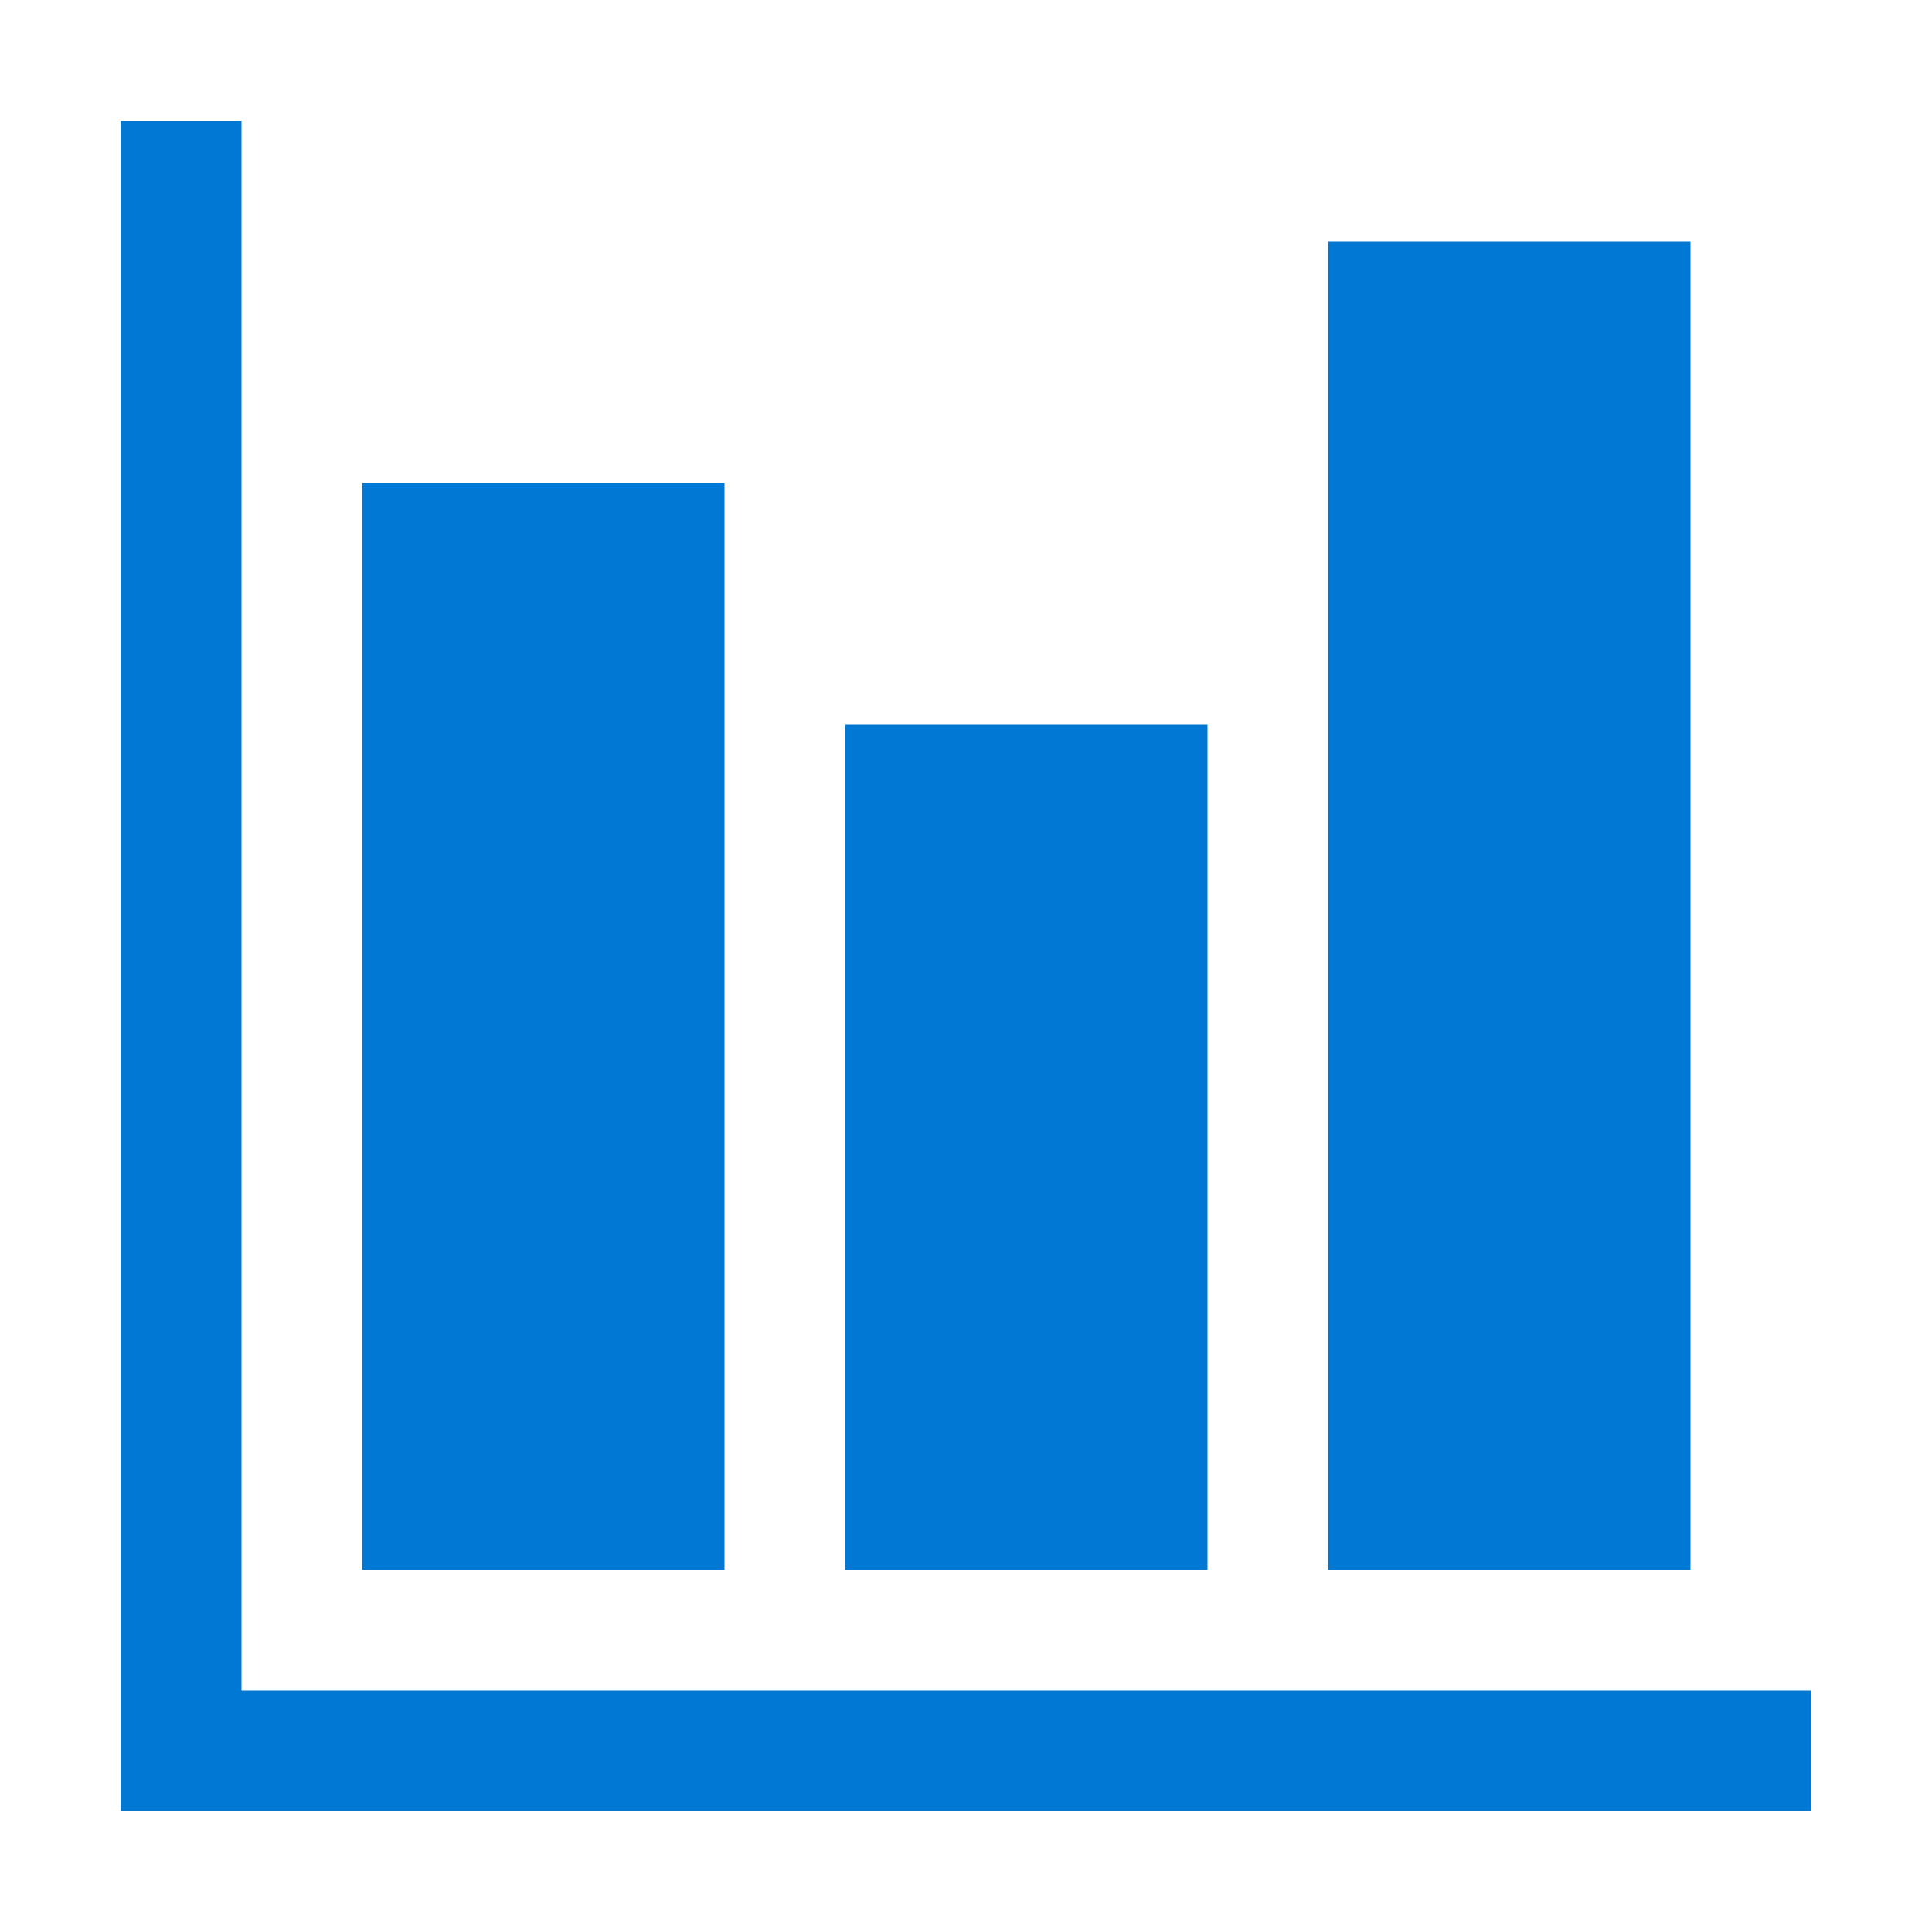
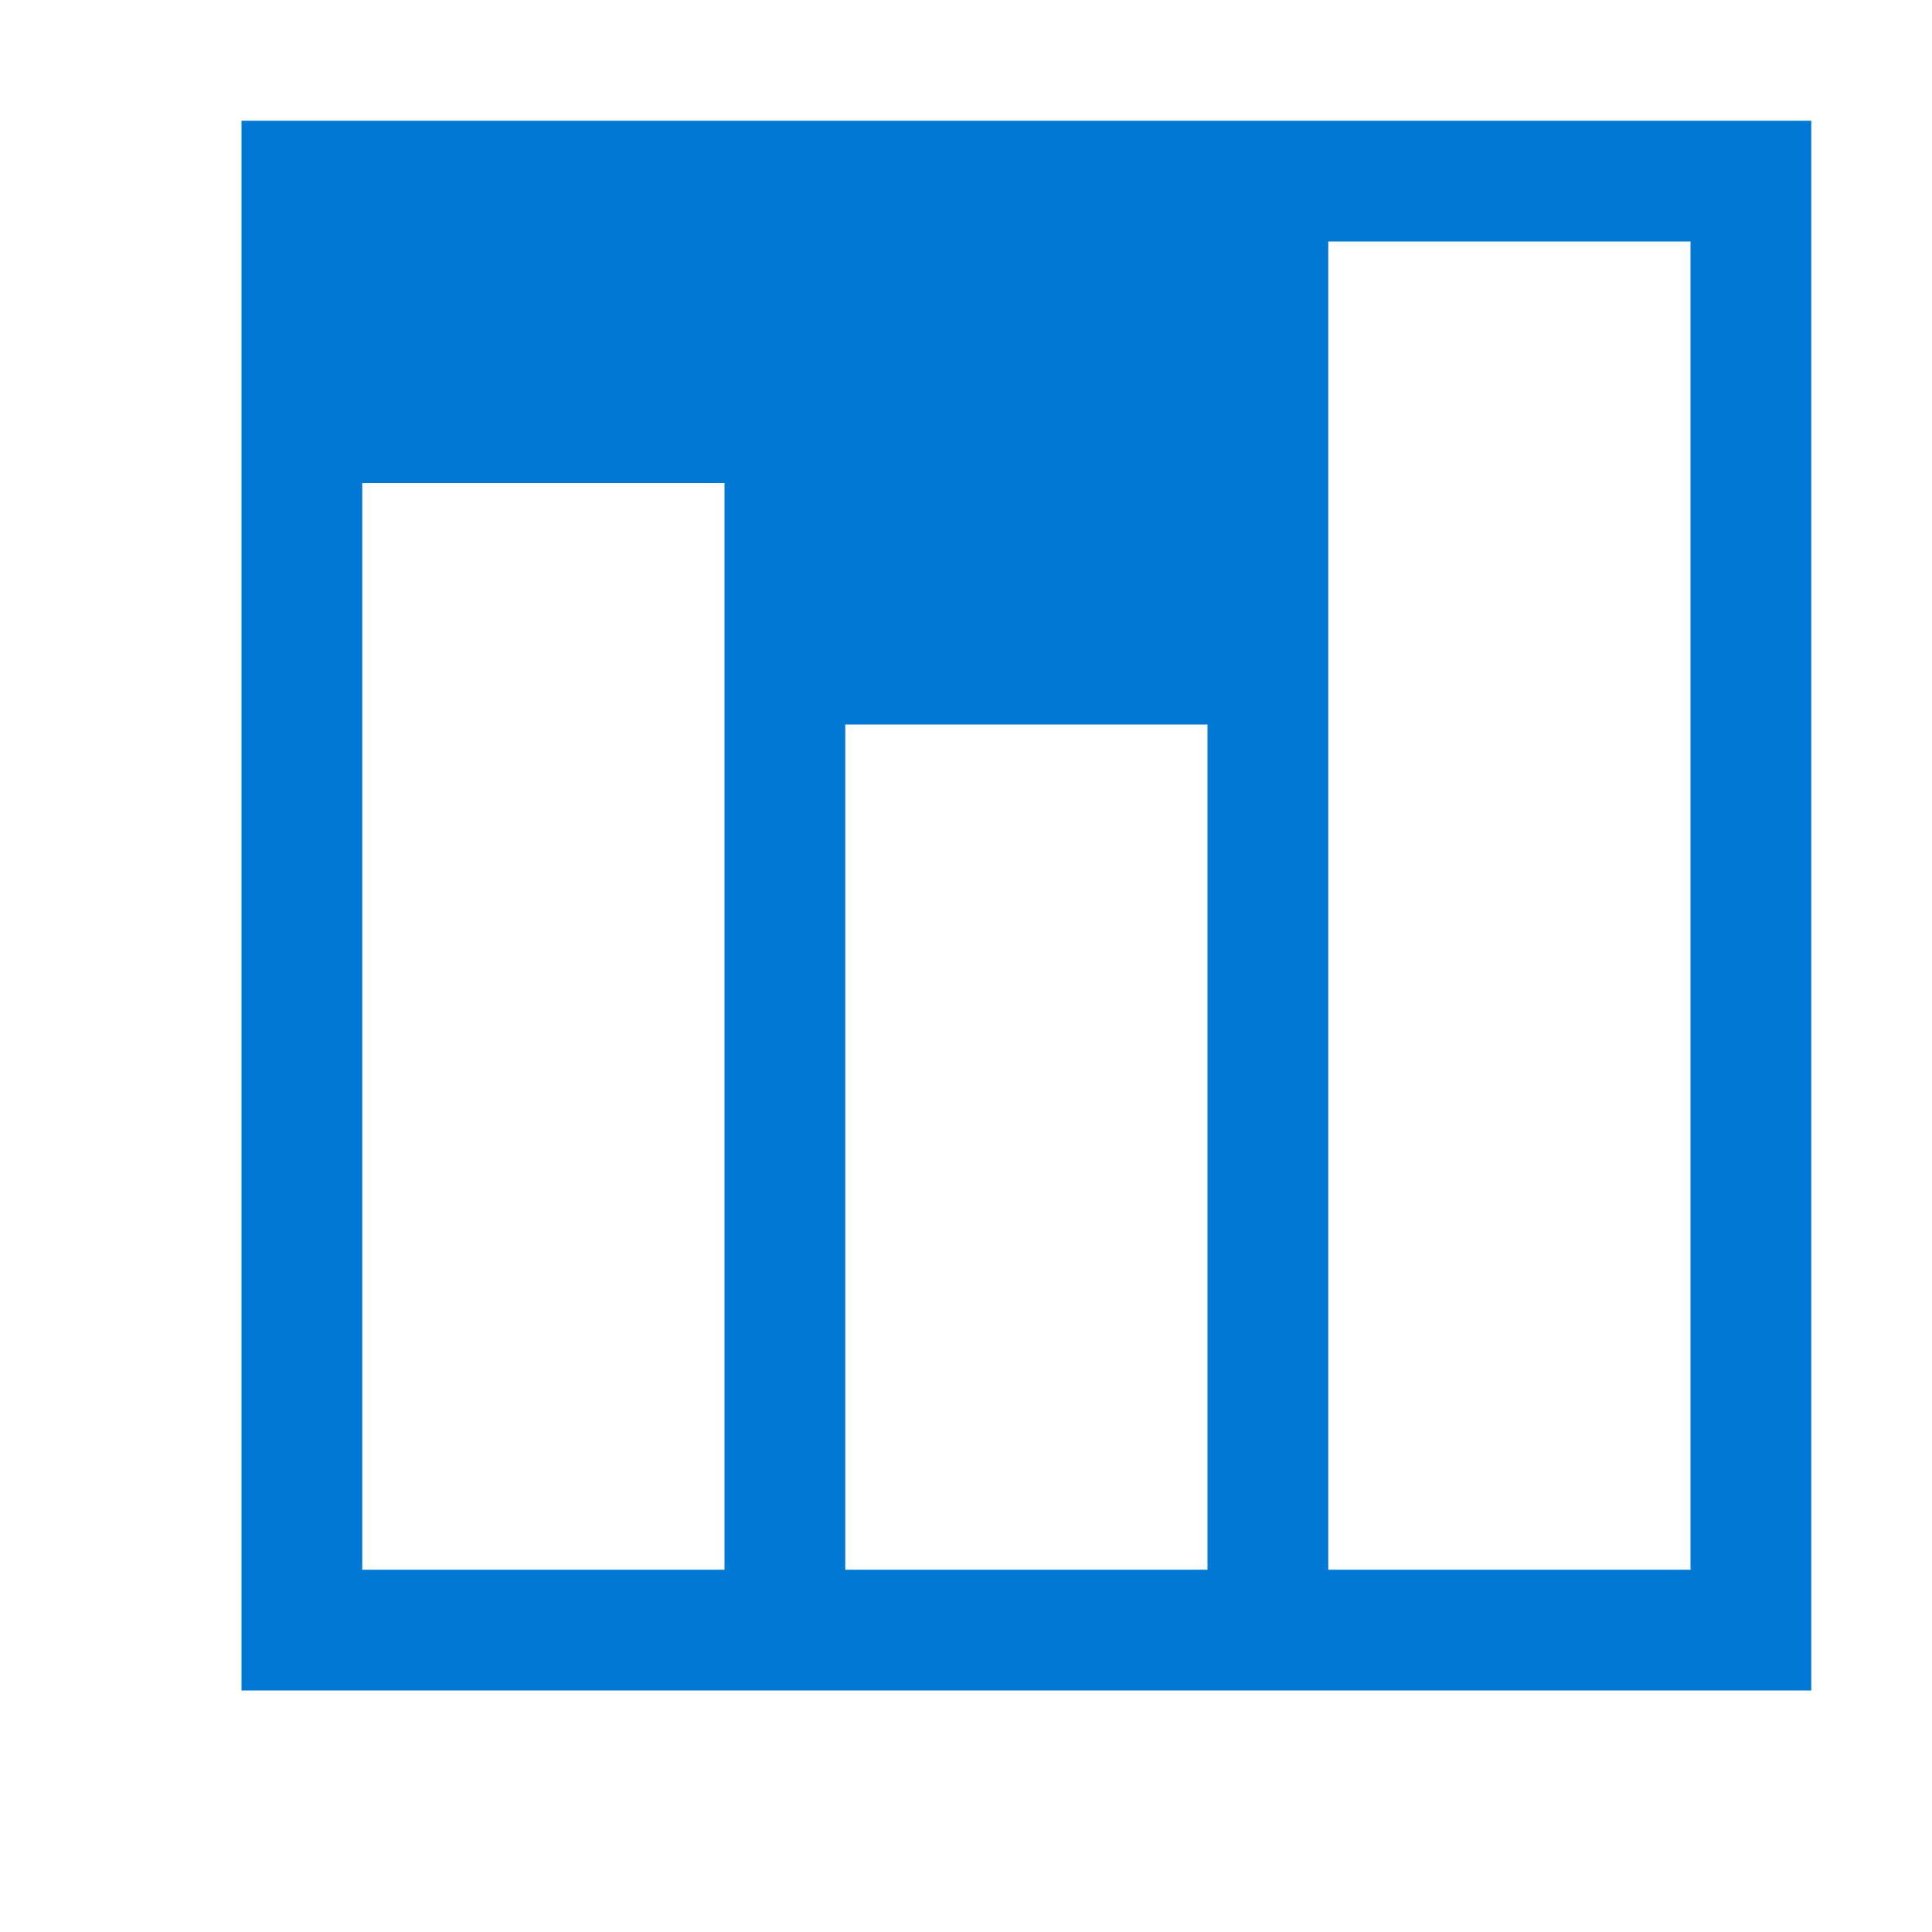
<svg xmlns="http://www.w3.org/2000/svg" width="24" height="24" viewBox="0 0 24 24" fill="none">
-   <path d="M15 9V19.5H10.5V9H15ZM21 3V19.5H16.5V3H21ZM3 21H22.5V22.5H1.5V1.5H3V21ZM9 6V19.5H4.5V6H9Z" fill="#0078D4" />
+   <path d="M15 9V19.5H10.5V9H15ZM21 3V19.5H16.5V3H21ZM3 21H22.5V22.5V1.5H3V21ZM9 6V19.5H4.5V6H9Z" fill="#0078D4" />
</svg>